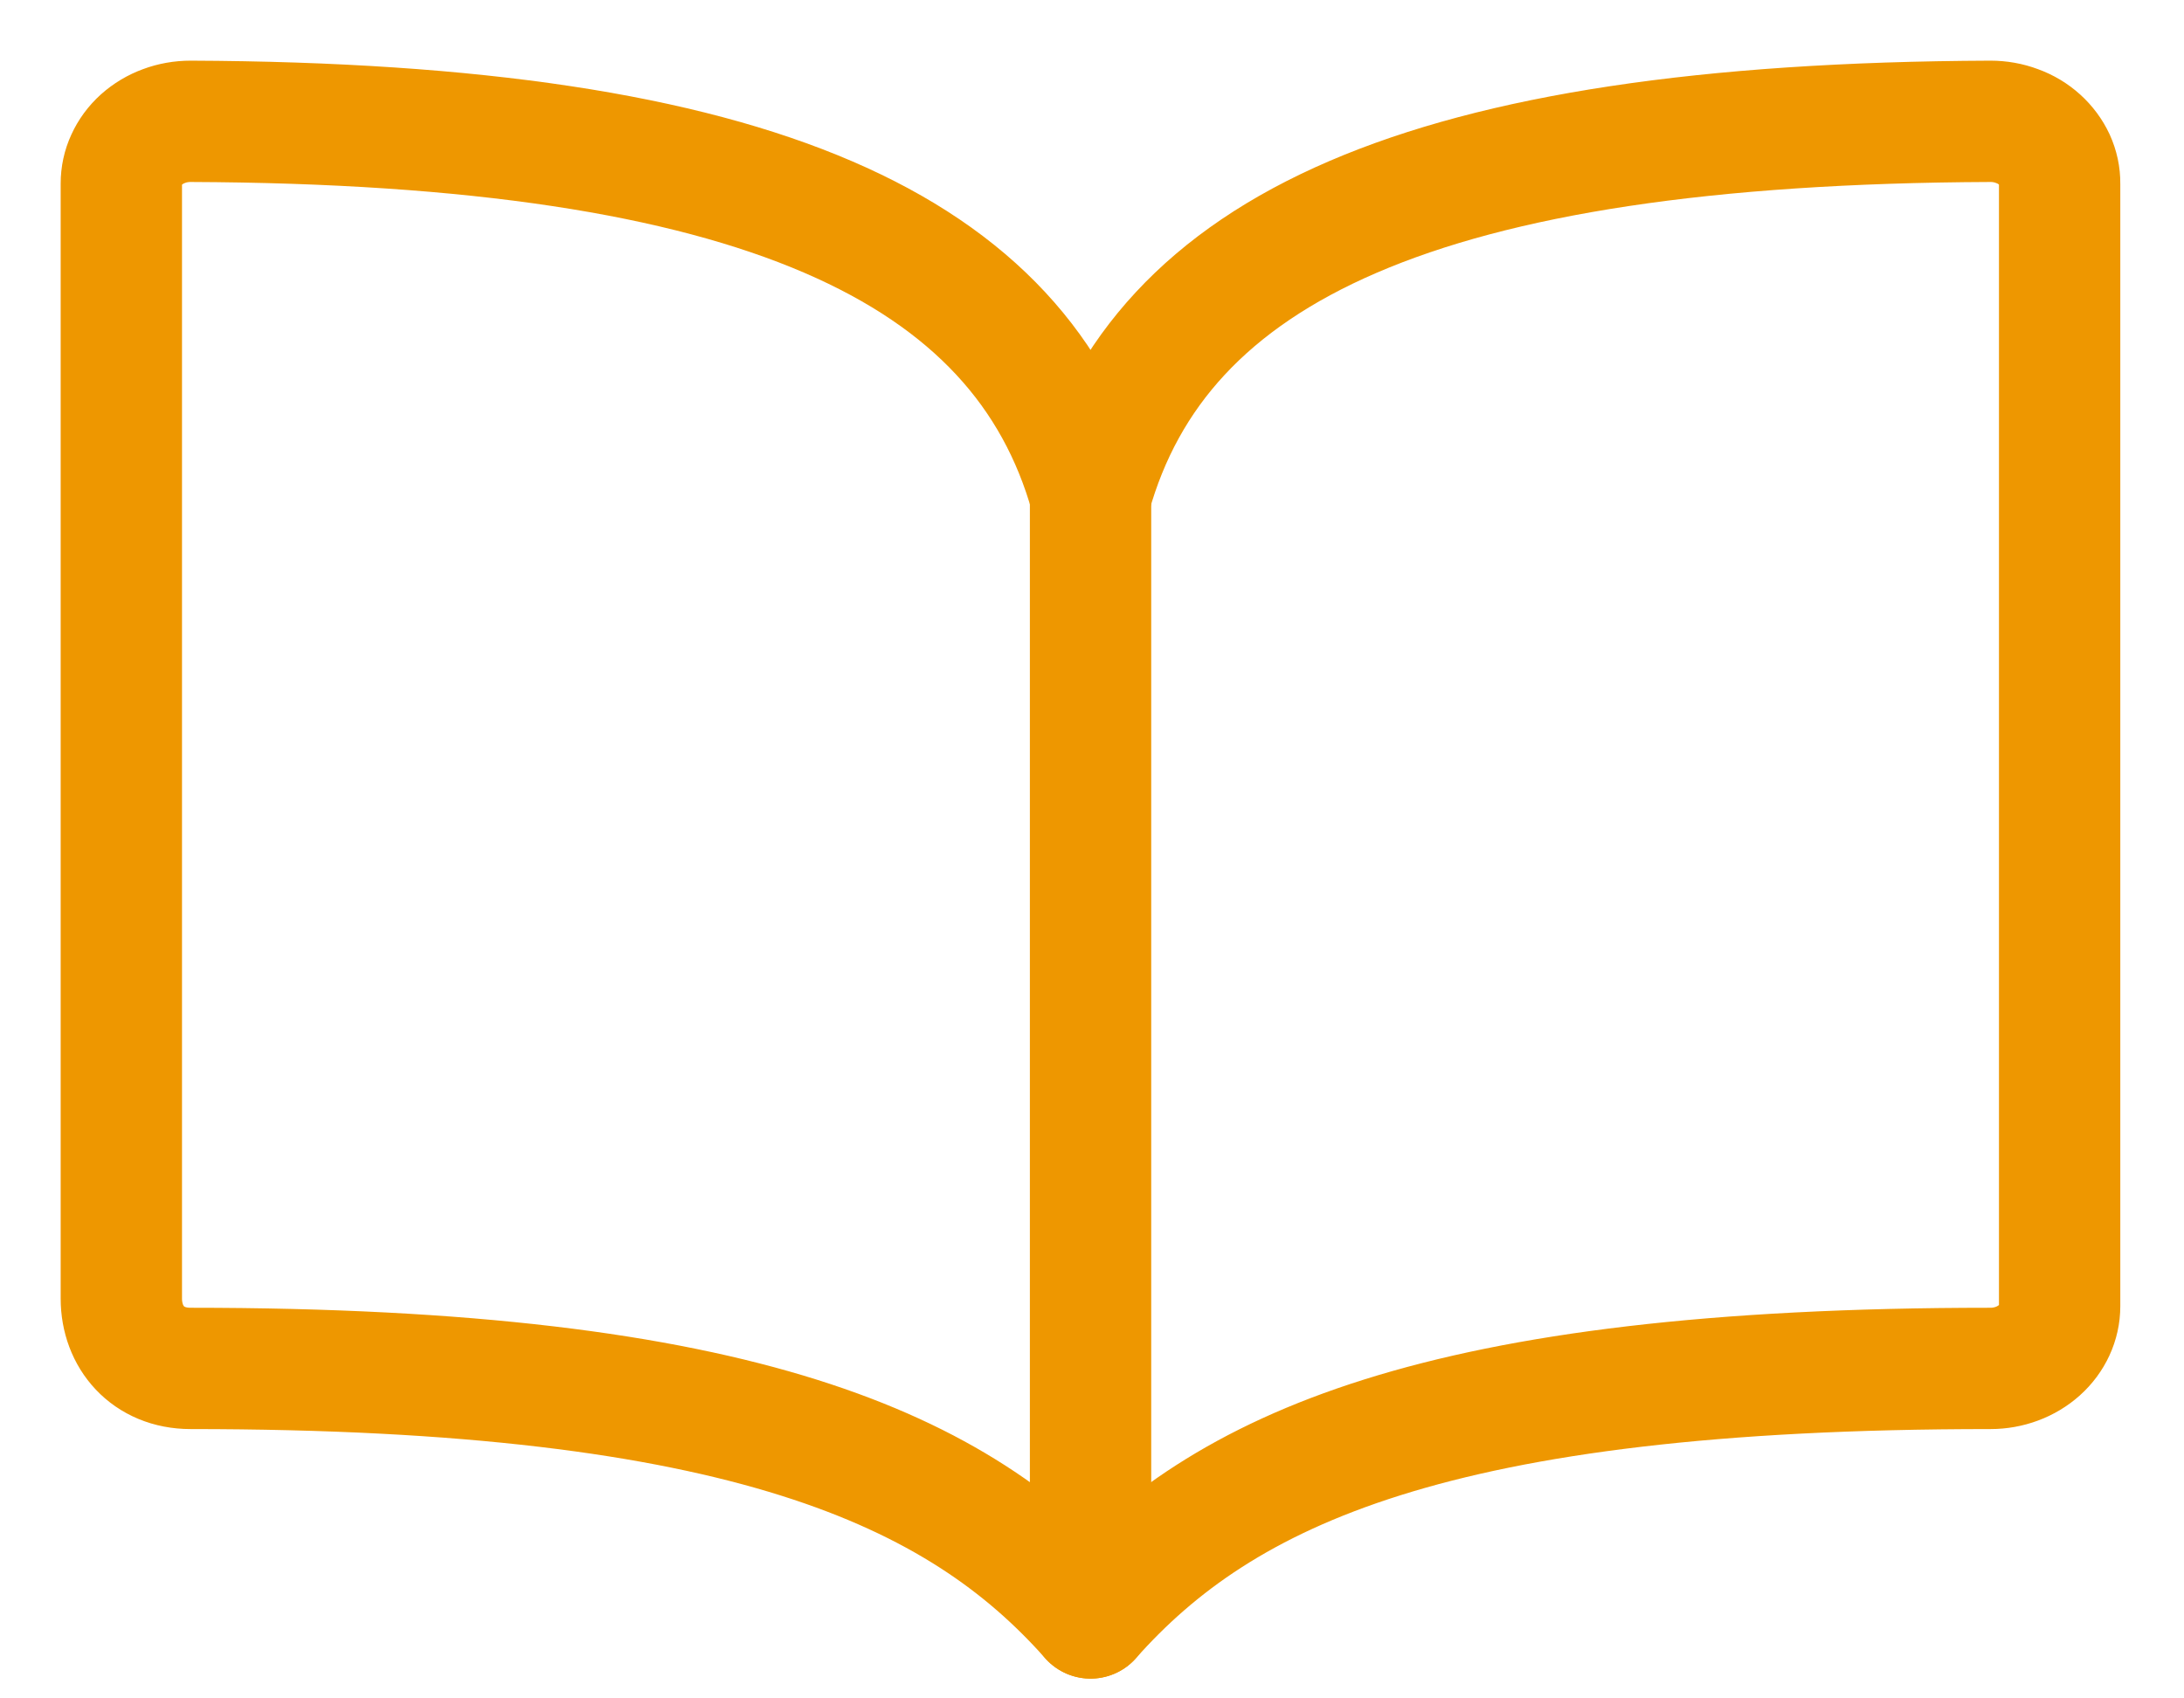
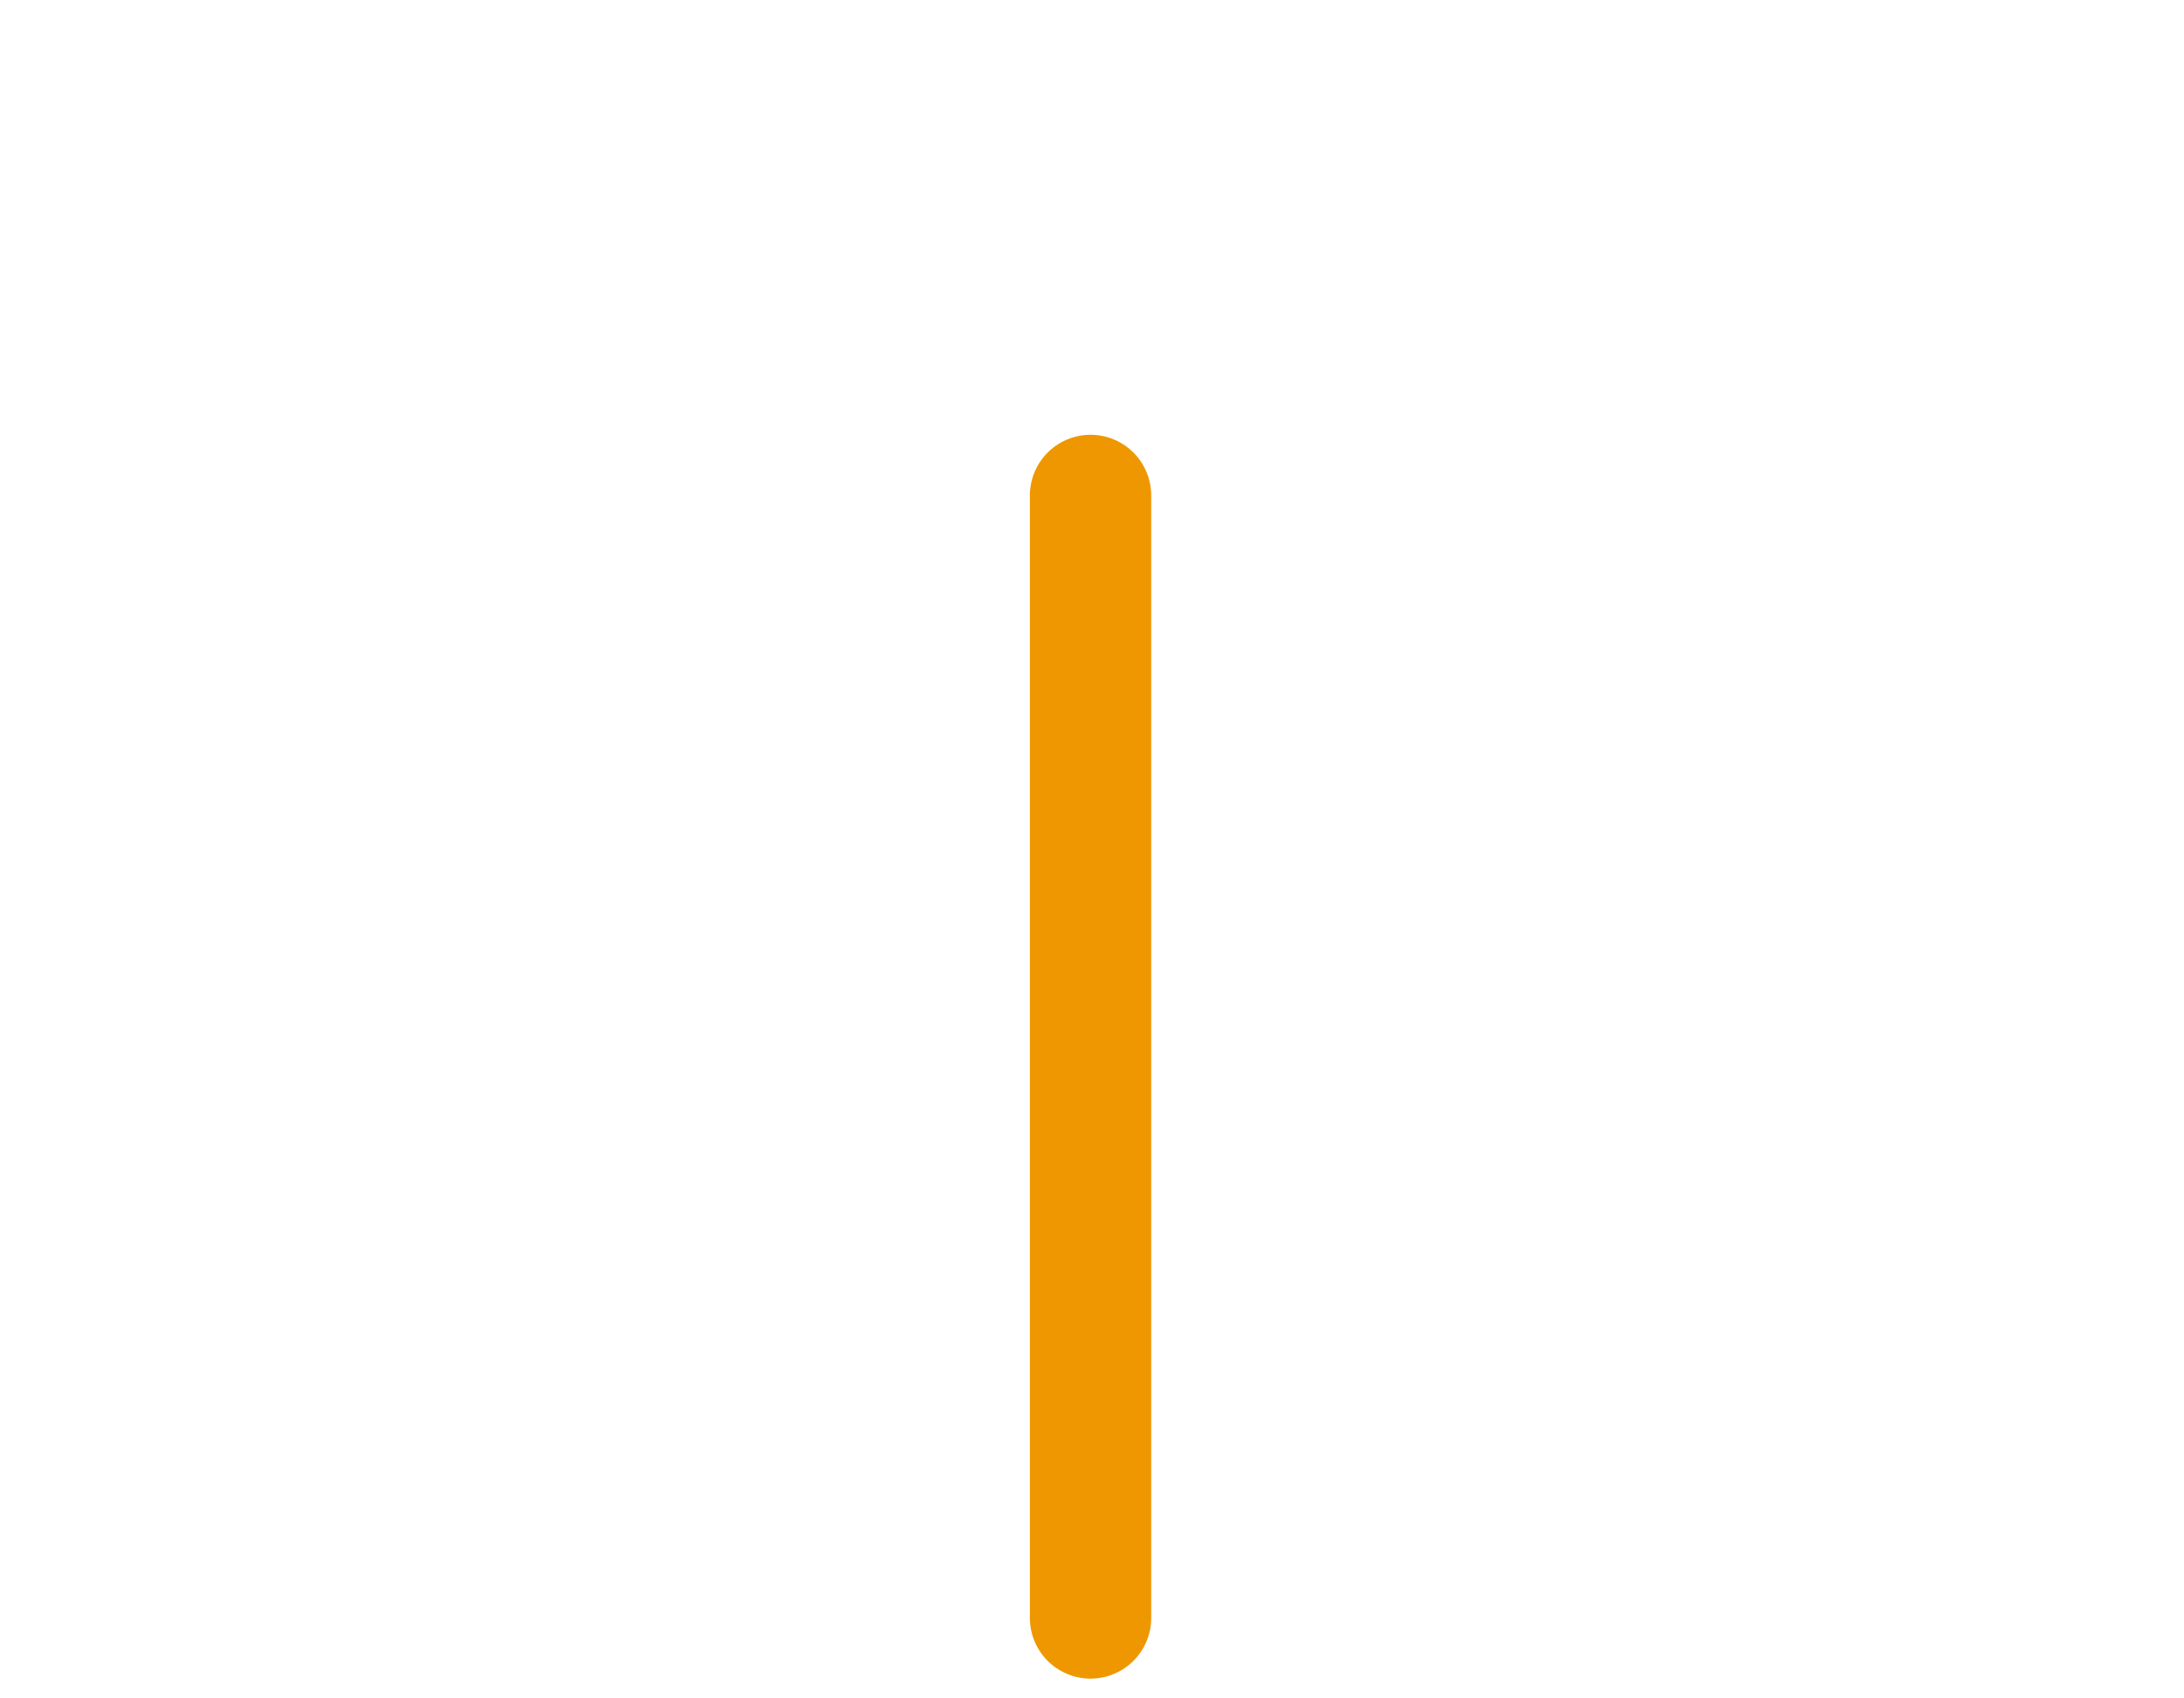
<svg xmlns="http://www.w3.org/2000/svg" width="18" height="14" viewBox="0 0 18 14" fill="none">
-   <path d="M8.988 4.084C9.558 2.055 11.713 1.019 16.405 1C16.48 1 16.554 1.013 16.623 1.039C16.693 1.064 16.756 1.102 16.809 1.15C16.862 1.198 16.904 1.255 16.933 1.317C16.961 1.379 16.976 1.446 16.975 1.514V10.767C16.975 10.903 16.915 11.034 16.808 11.13C16.701 11.226 16.556 11.28 16.405 11.28C11.84 11.28 10.077 12.11 8.988 13.337C7.905 12.116 6.135 11.28 1.571 11.28C1.218 11.28 1 11.022 1 10.704V1.514C1 1.446 1.014 1.379 1.043 1.317C1.071 1.255 1.113 1.198 1.166 1.15C1.22 1.102 1.283 1.064 1.352 1.039C1.421 1.013 1.496 1 1.571 1C6.262 1.019 8.417 2.055 8.988 4.084Z" stroke="#EE9700" stroke-linecap="round" stroke-linejoin="round" />
  <path d="M8.988 4.084V13.337" stroke="#EE9700" stroke-linecap="round" stroke-linejoin="round" />
</svg>